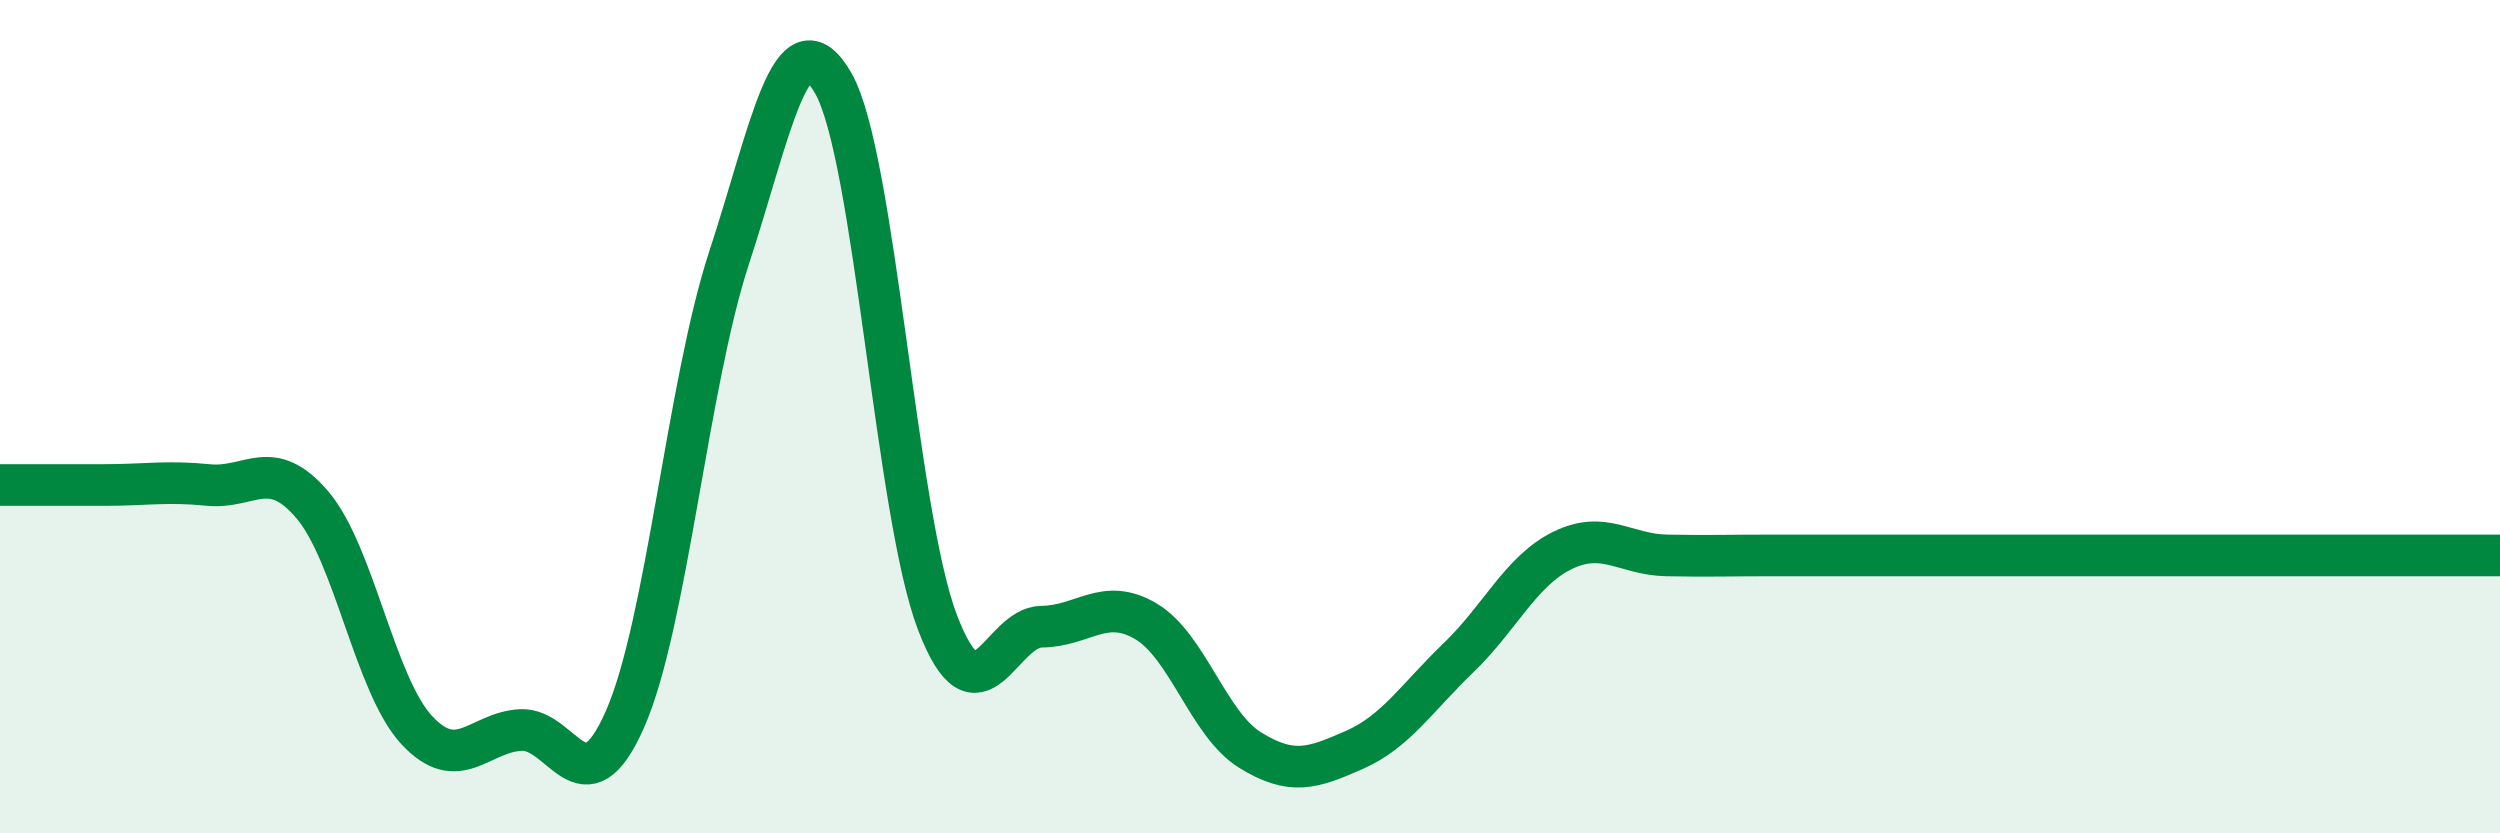
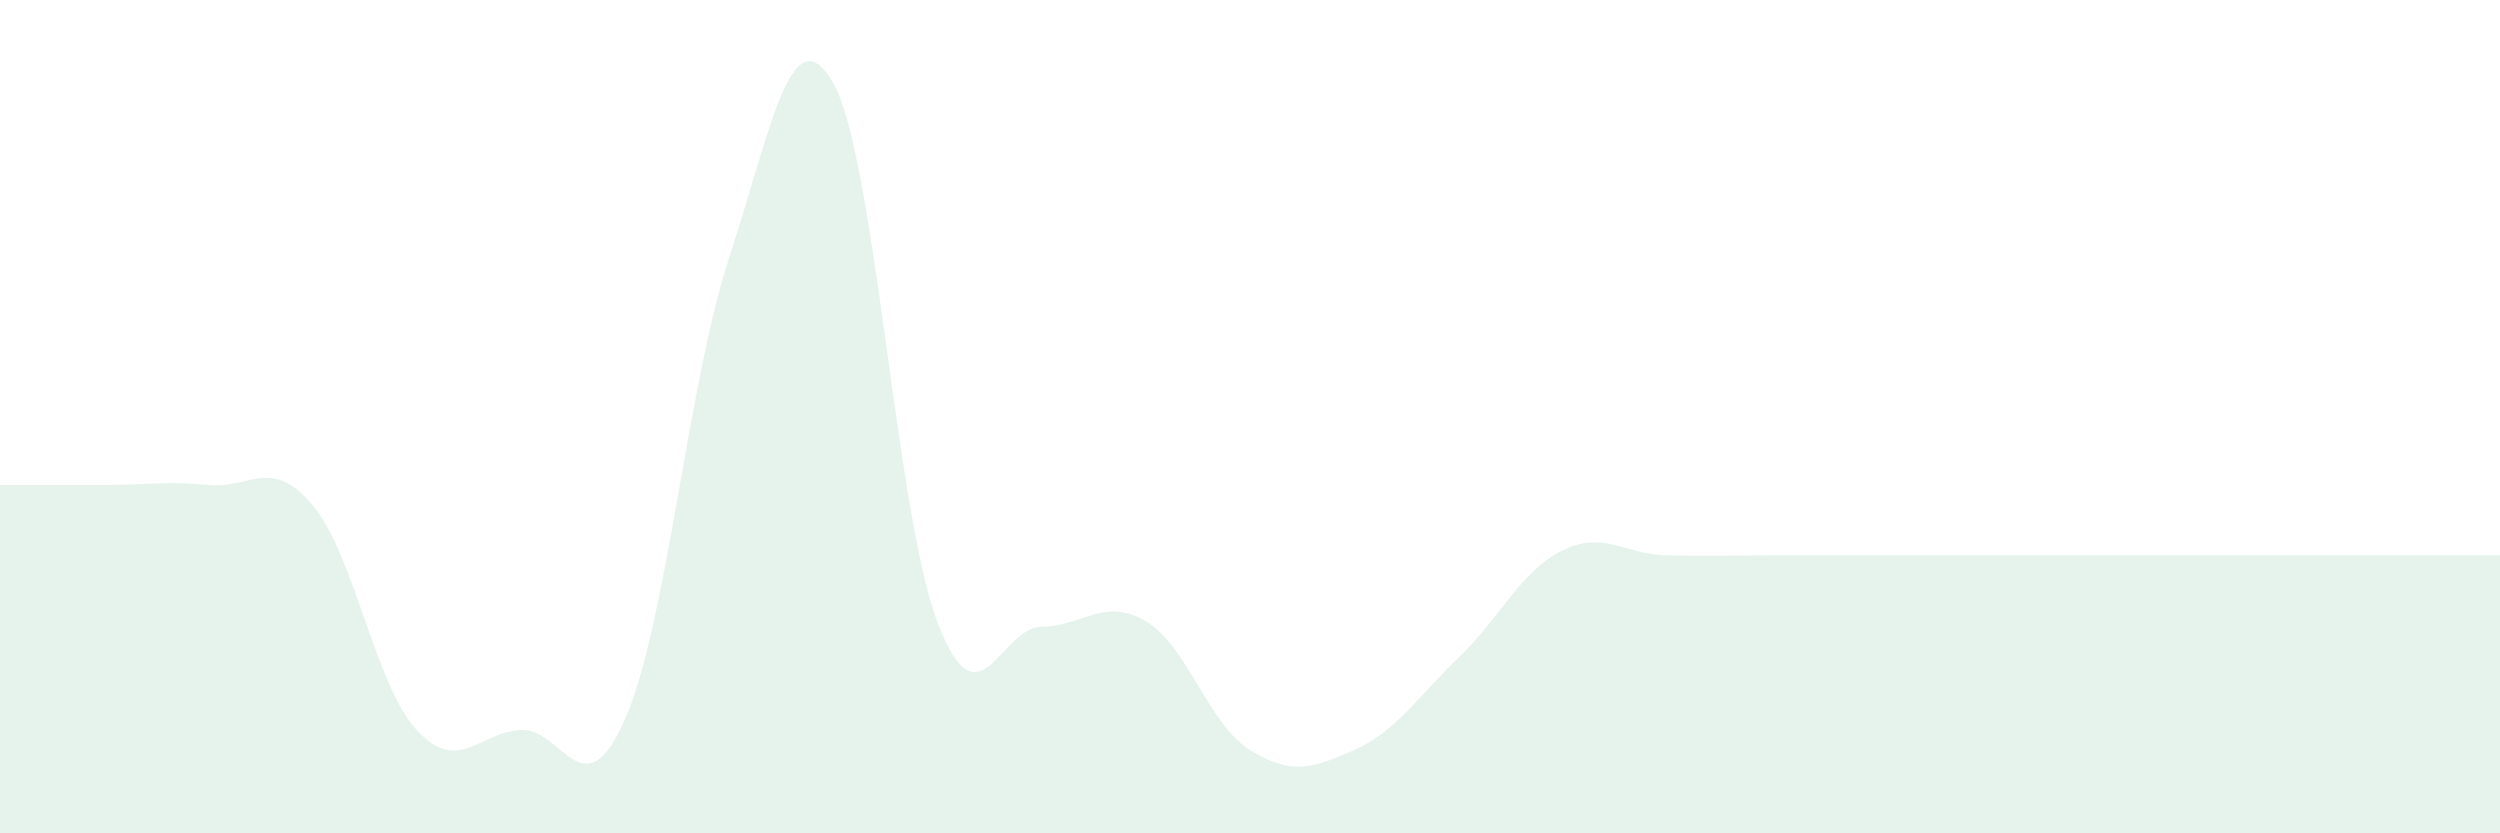
<svg xmlns="http://www.w3.org/2000/svg" width="60" height="20" viewBox="0 0 60 20">
-   <path d="M 0,11.64 C 0.5,11.64 1.5,11.64 2.5,11.64 C 3.5,11.64 4,11.54 5,11.64 C 6,11.74 6.5,10.94 7.5,12.12 C 8.5,13.3 9,16.44 10,17.52 C 11,18.6 11.5,17.57 12.5,17.52 C 13.5,17.47 14,19.53 15,17.26 C 16,14.99 16.5,9.23 17.5,6.18 C 18.5,3.13 19,0.25 20,2 C 21,3.75 21.5,12.33 22.5,14.94 C 23.5,17.55 24,15.05 25,15.04 C 26,15.03 26.5,14.32 27.5,14.91 C 28.5,15.5 29,17.38 30,18 C 31,18.62 31.5,18.44 32.5,18 C 33.5,17.56 34,16.75 35,15.79 C 36,14.83 36.5,13.7 37.5,13.21 C 38.5,12.72 39,13.31 40,13.33 C 41,13.35 41.5,13.33 42.5,13.33 C 43.5,13.33 44,13.33 45,13.33 C 46,13.33 46.5,13.33 47.5,13.33 C 48.5,13.33 49,13.33 50,13.33 C 51,13.33 51.5,13.33 52.5,13.33 C 53.5,13.33 53.5,13.33 55,13.33 C 56.5,13.33 59,13.33 60,13.33L60 20L0 20Z" fill="#008740" opacity="0.1" stroke-linecap="round" stroke-linejoin="round" />
-   <path d="M 0,11.64 C 0.5,11.64 1.5,11.64 2.5,11.64 C 3.5,11.64 4,11.54 5,11.64 C 6,11.74 6.5,10.94 7.5,12.12 C 8.5,13.3 9,16.44 10,17.52 C 11,18.6 11.5,17.57 12.5,17.52 C 13.5,17.47 14,19.53 15,17.26 C 16,14.99 16.5,9.23 17.5,6.18 C 18.5,3.13 19,0.25 20,2 C 21,3.75 21.5,12.33 22.5,14.94 C 23.5,17.55 24,15.05 25,15.04 C 26,15.03 26.5,14.32 27.5,14.91 C 28.5,15.5 29,17.38 30,18 C 31,18.62 31.5,18.44 32.5,18 C 33.5,17.56 34,16.75 35,15.79 C 36,14.83 36.5,13.7 37.5,13.21 C 38.5,12.72 39,13.31 40,13.33 C 41,13.35 41.5,13.33 42.5,13.33 C 43.5,13.33 44,13.33 45,13.33 C 46,13.33 46.5,13.33 47.5,13.33 C 48.5,13.33 49,13.33 50,13.33 C 51,13.33 51.5,13.33 52.5,13.33 C 53.5,13.33 53.5,13.33 55,13.33 C 56.5,13.33 59,13.33 60,13.33" stroke="#008740" stroke-width="1" fill="none" stroke-linecap="round" stroke-linejoin="round" />
+   <path d="M 0,11.64 C 0.5,11.64 1.5,11.64 2.5,11.64 C 3.5,11.64 4,11.54 5,11.64 C 6,11.74 6.5,10.94 7.5,12.12 C 8.5,13.3 9,16.44 10,17.52 C 11,18.6 11.5,17.57 12.5,17.52 C 13.5,17.47 14,19.53 15,17.26 C 16,14.99 16.5,9.23 17.5,6.18 C 18.5,3.13 19,0.25 20,2 C 21,3.75 21.5,12.33 22.5,14.94 C 23.5,17.55 24,15.05 25,15.04 C 26,15.03 26.5,14.32 27.5,14.91 C 28.5,15.5 29,17.38 30,18 C 31,18.62 31.5,18.44 32.5,18 C 33.5,17.56 34,16.75 35,15.79 C 36,14.83 36.5,13.7 37.5,13.21 C 38.5,12.72 39,13.31 40,13.33 C 41,13.35 41.5,13.33 42.5,13.33 C 43.5,13.33 44,13.33 45,13.33 C 46,13.33 46.5,13.33 47.5,13.33 C 48.5,13.33 49,13.33 50,13.33 C 53.5,13.33 53.5,13.33 55,13.33 C 56.5,13.33 59,13.33 60,13.33L60 20L0 20Z" fill="#008740" opacity="0.1" stroke-linecap="round" stroke-linejoin="round" />
</svg>